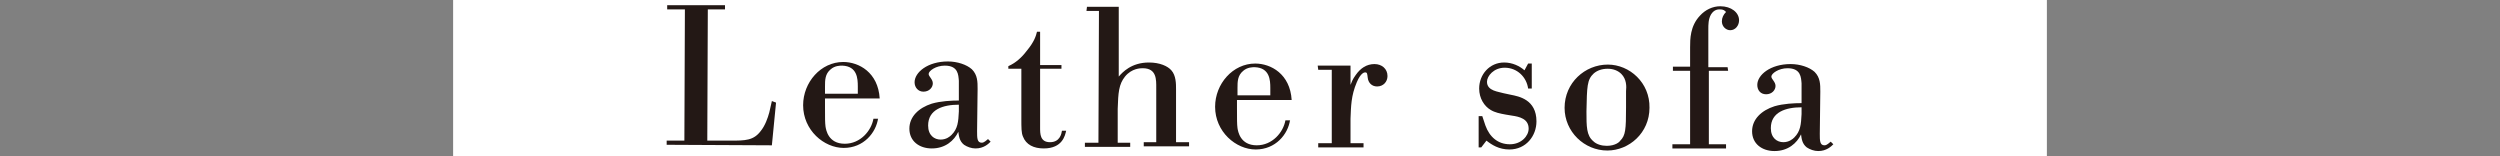
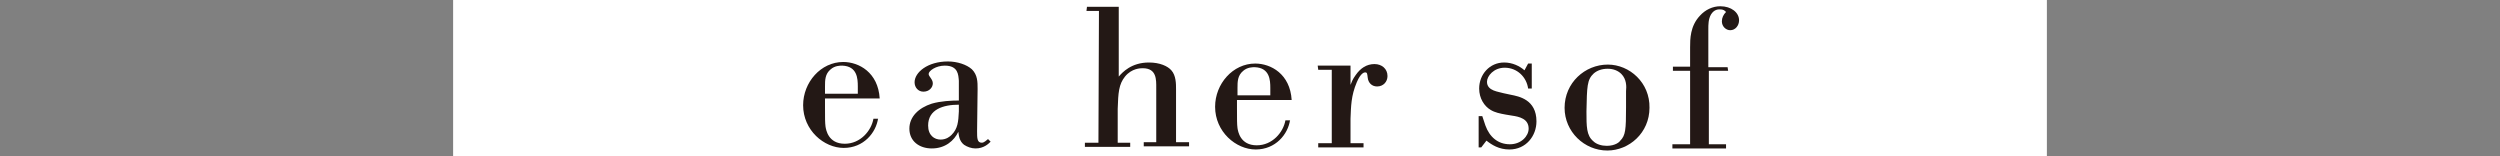
<svg xmlns="http://www.w3.org/2000/svg" version="1.1" id="レイヤー_1" x="0px" y="0px" viewBox="0 0 480 30" style="enable-background:new 0 0 480 30;" xml:space="preserve">
  <rect x="0" y="0" width="480" height="30" fill="#808080" stroke="none" />
  <style type="text/css">
	.st0{fill:#FFFFFF;}
	.st1{fill:#231815;}
</style>
  <rect x="87" y="-9" class="st0" width="306" height="50" />
  <g>
-     <path class="st1" d="M149,19.7l-0.8,8.2L128,27.8V27h3.4l0.1-25.2h-3.4V1h11.1v0.8h-3.3L135.8,27h4.4c2.9,0,4.5,0,5.9-1.9   c0.8-1,1.3-2.4,1.6-3.5l0.5-2.2L149,19.7z" />
    <path class="st1" d="M168.6,22.7c-0.4,2.8-2.8,5.7-6.6,5.7s-7.8-3.4-7.8-8.2c0-4.4,3.4-8.3,7.7-8.3c3,0,6.7,2,7,7h-10.5v1.6   c0,2.3,0,3,0.1,3.8c0.1,0.6,0.5,3.3,3.7,3.3c3,0,5.1-2.5,5.5-4.8H168.6z M164.7,16.6c0-1.5-0.1-3.9-3-4c-0.4,0-1.4,0-2.2,0.7   c-1.1,0.9-1.1,2.1-1.1,3.3V18h6.3V16.6z" />
    <path class="st1" d="M187.6,25.2c0,1.3,0,2.2,0.9,2.2c0.5,0,0.9-0.5,1.2-0.7l0.5,0.5c-0.4,0.4-1.3,1.3-2.9,1.3   c-0.8,0-1.6-0.3-2.2-0.7c-0.9-0.7-1-1.7-1.1-2.5c-0.8,1.7-2.5,3.2-5.1,3.2c-2.4,0-4.3-1.4-4.3-3.8c0-2.3,1.8-4,4.3-4.8   c1.7-0.5,3.8-0.6,5.2-0.6v-3.8c-0.1-1.1-0.1-2.9-2.7-2.9c-1.7,0-3.1,1-3.1,1.6c0,0.5,0.8,1,0.8,1.8c0,0.8-0.7,1.6-1.8,1.6   c-1,0-1.7-0.8-1.7-1.8c0-1.9,2.5-4,6.4-4c1.8,0,3.6,0.6,4.6,1.5c1.1,1.1,1.1,2.4,1.1,3.8L187.6,25.2z M184.1,20.1   c-3,0-5.9,0.9-5.9,4c0,1.9,1.2,2.7,2.4,2.7c1.1,0,1.8-0.6,2.1-0.9c1.2-1.2,1.3-2.5,1.4-4.5V20.1z" />
-     <path class="st1" d="M203.8,13.2h-4.1v11.3c0,1.2,0,2.8,1.9,2.8s2.2-1.6,2.3-2.2h0.8c-0.2,0.9-0.7,3.4-4.3,3.4   c-1.9,0-3.4-0.7-4-2.3c-0.3-0.7-0.3-1.6-0.3-3.5v-9.5h-2.5v-0.5c1.4-0.6,2.6-1.7,3.5-2.9c1.5-1.8,1.8-2.9,2-3.7h0.6v6.4h4.1V13.2z" />
    <path class="st1" d="M208.7,1.3h6.1v13.4c0.7-0.8,2.4-2.7,5.8-2.7c2.1,0,3.6,0.7,4.3,1.5c0.9,1,0.9,2.6,0.9,3.6v10.2h2.5v0.8h-8.7   v-0.8h2.4V16.9c0-1.6,0.1-3.8-2.6-3.8c-0.4,0-2.1,0-3.4,1.6c-1.2,1.5-1.3,3.1-1.4,6.2v6.5h2.4v0.8h-8.7v-0.8h2.6L211,2.1h-2.4   L208.7,1.3z" />
    <path class="st1" d="M247.7,23c-0.4,2.8-2.8,5.7-6.6,5.7s-7.8-3.4-7.8-8.2c0-4.4,3.4-8.3,7.7-8.3c3,0,6.7,2,7,7h-10.5v1.6   c0,2.3,0,3,0.1,3.8c0.1,0.6,0.5,3.3,3.7,3.3c3,0,5.1-2.5,5.5-4.8H247.7z M243.9,16.9c0-1.5-0.1-3.9-3-4c-0.4,0-1.4,0-2.2,0.7   c-1.1,0.9-1.1,2.1-1.1,3.3v1.4h6.3V16.9z" />
    <path class="st1" d="M253,12.6h6.3v3.7c0.2-0.5,0.4-1.1,1-1.9c0.9-1.3,2.1-2.1,3.6-2.1c1.4,0,2.5,0.9,2.5,2.3c0,1.1-0.8,2-2,2   c-1,0-1.7-0.7-1.8-1.7c-0.1-0.8-0.1-1-0.5-1c-0.1,0-0.8,0-1.6,1.9c-1.1,2.6-1.1,4.6-1.2,7v4.7h2.5v0.8h-8.7v-0.8h2.6V13.4h-2.6   L253,12.6z" />
    <path class="st1" d="M284.4,28.3h-0.5v-6h0.7l0.6,1.8c0.8,2.2,2.4,3.6,4.7,3.6c2.2,0,3.6-1.6,3.6-3c0-1.9-1.8-2.3-3.2-2.5l-1.2-0.2   c-1.1-0.2-2.1-0.4-2.9-0.9c-1.2-0.7-2.2-2.2-2.2-4.1c0-2.7,2-5,4.8-5c1.6,0,3,0.7,3.9,1.5l0.7-1.3h0.7V17h-0.7   c-0.3-2.2-2.1-4-4.5-4c-2.1,0-3.4,1.6-3.4,2.7c0,1.8,2.3,1.9,3.2,2.2l1.4,0.3c1.5,0.3,4.9,0.9,4.9,5.1c0,2.8-2,5.4-5.2,5.4   c-2,0-3.4-0.9-4.4-1.7L284.4,28.3z" />
    <path class="st1" d="M308.6,28.9c-4.4,0-8.2-3.6-8.2-8.2c0-4.8,3.9-8.3,8.3-8.3c4.2,0,8.1,3.5,8,8.3   C316.7,25.5,312.8,28.9,308.6,28.9z M311.3,14.2c-0.6-0.6-1.5-1-2.6-1s-2,0.3-2.7,0.9c-1.3,1.2-1.3,2.5-1.4,7.3   c0,2.9,0,4.6,1.3,5.7c0.6,0.6,1.6,0.9,2.6,0.9c1.7,0,2.5-0.8,2.6-1c1-1,1.1-2.1,1.1-6.4c0-1,0-2.1,0-3.1   C312.3,16.6,312.3,15.2,311.3,14.2z" />
    <path class="st1" d="M331.8,13.6h-3.7v14.1h3.3v0.8h-10.3v-0.8h3.4V13.6h-3.3v-0.8h3.3V9.1c0-1.6,0-4.1,1.9-6.1   c1-1.1,2.4-1.8,3.9-1.8c2.1,0,3.6,1.2,3.6,2.7c0,1-0.7,1.9-1.7,1.9c-0.8,0-1.6-0.7-1.6-1.7c0-0.7,0.3-1.3,0.8-1.8   c-0.3-0.3-0.5-0.5-1.2-0.5c-0.3,0-1.1,0-1.7,1C328,3.7,328,4.7,328,5.6v7.3h3.7L331.8,13.6z" />
-     <path class="st1" d="M349.4,25.7c0,1.3,0,2.2,0.9,2.2c0.5,0,0.9-0.5,1.2-0.7l0.5,0.5c-0.4,0.4-1.3,1.3-2.9,1.3   c-0.8,0-1.6-0.3-2.2-0.7c-0.9-0.7-1-1.7-1.1-2.5c-0.8,1.7-2.5,3.2-5.1,3.2c-2.4,0-4.3-1.4-4.3-3.8c0-2.3,1.8-4,4.3-4.8   c1.7-0.5,3.8-0.6,5.2-0.6v-3.8c-0.1-1.1-0.1-2.9-2.7-2.9c-1.7,0-3.1,1-3.1,1.6c0,0.5,0.8,1,0.8,1.8c0,0.8-0.7,1.6-1.8,1.6   c-1.1,0-1.7-0.8-1.7-1.8c0-1.9,2.5-4,6.4-4c1.8,0,3.6,0.6,4.6,1.5c1.1,1.1,1.1,2.4,1.1,3.8L349.4,25.7z M345.9,20.6   c-3,0-5.9,0.9-5.9,4c0,1.9,1.2,2.7,2.4,2.7c1.1,0,1.8-0.6,2.1-0.9c1.2-1.2,1.3-2.5,1.4-4.5V20.6z" />
  </g>
</svg>